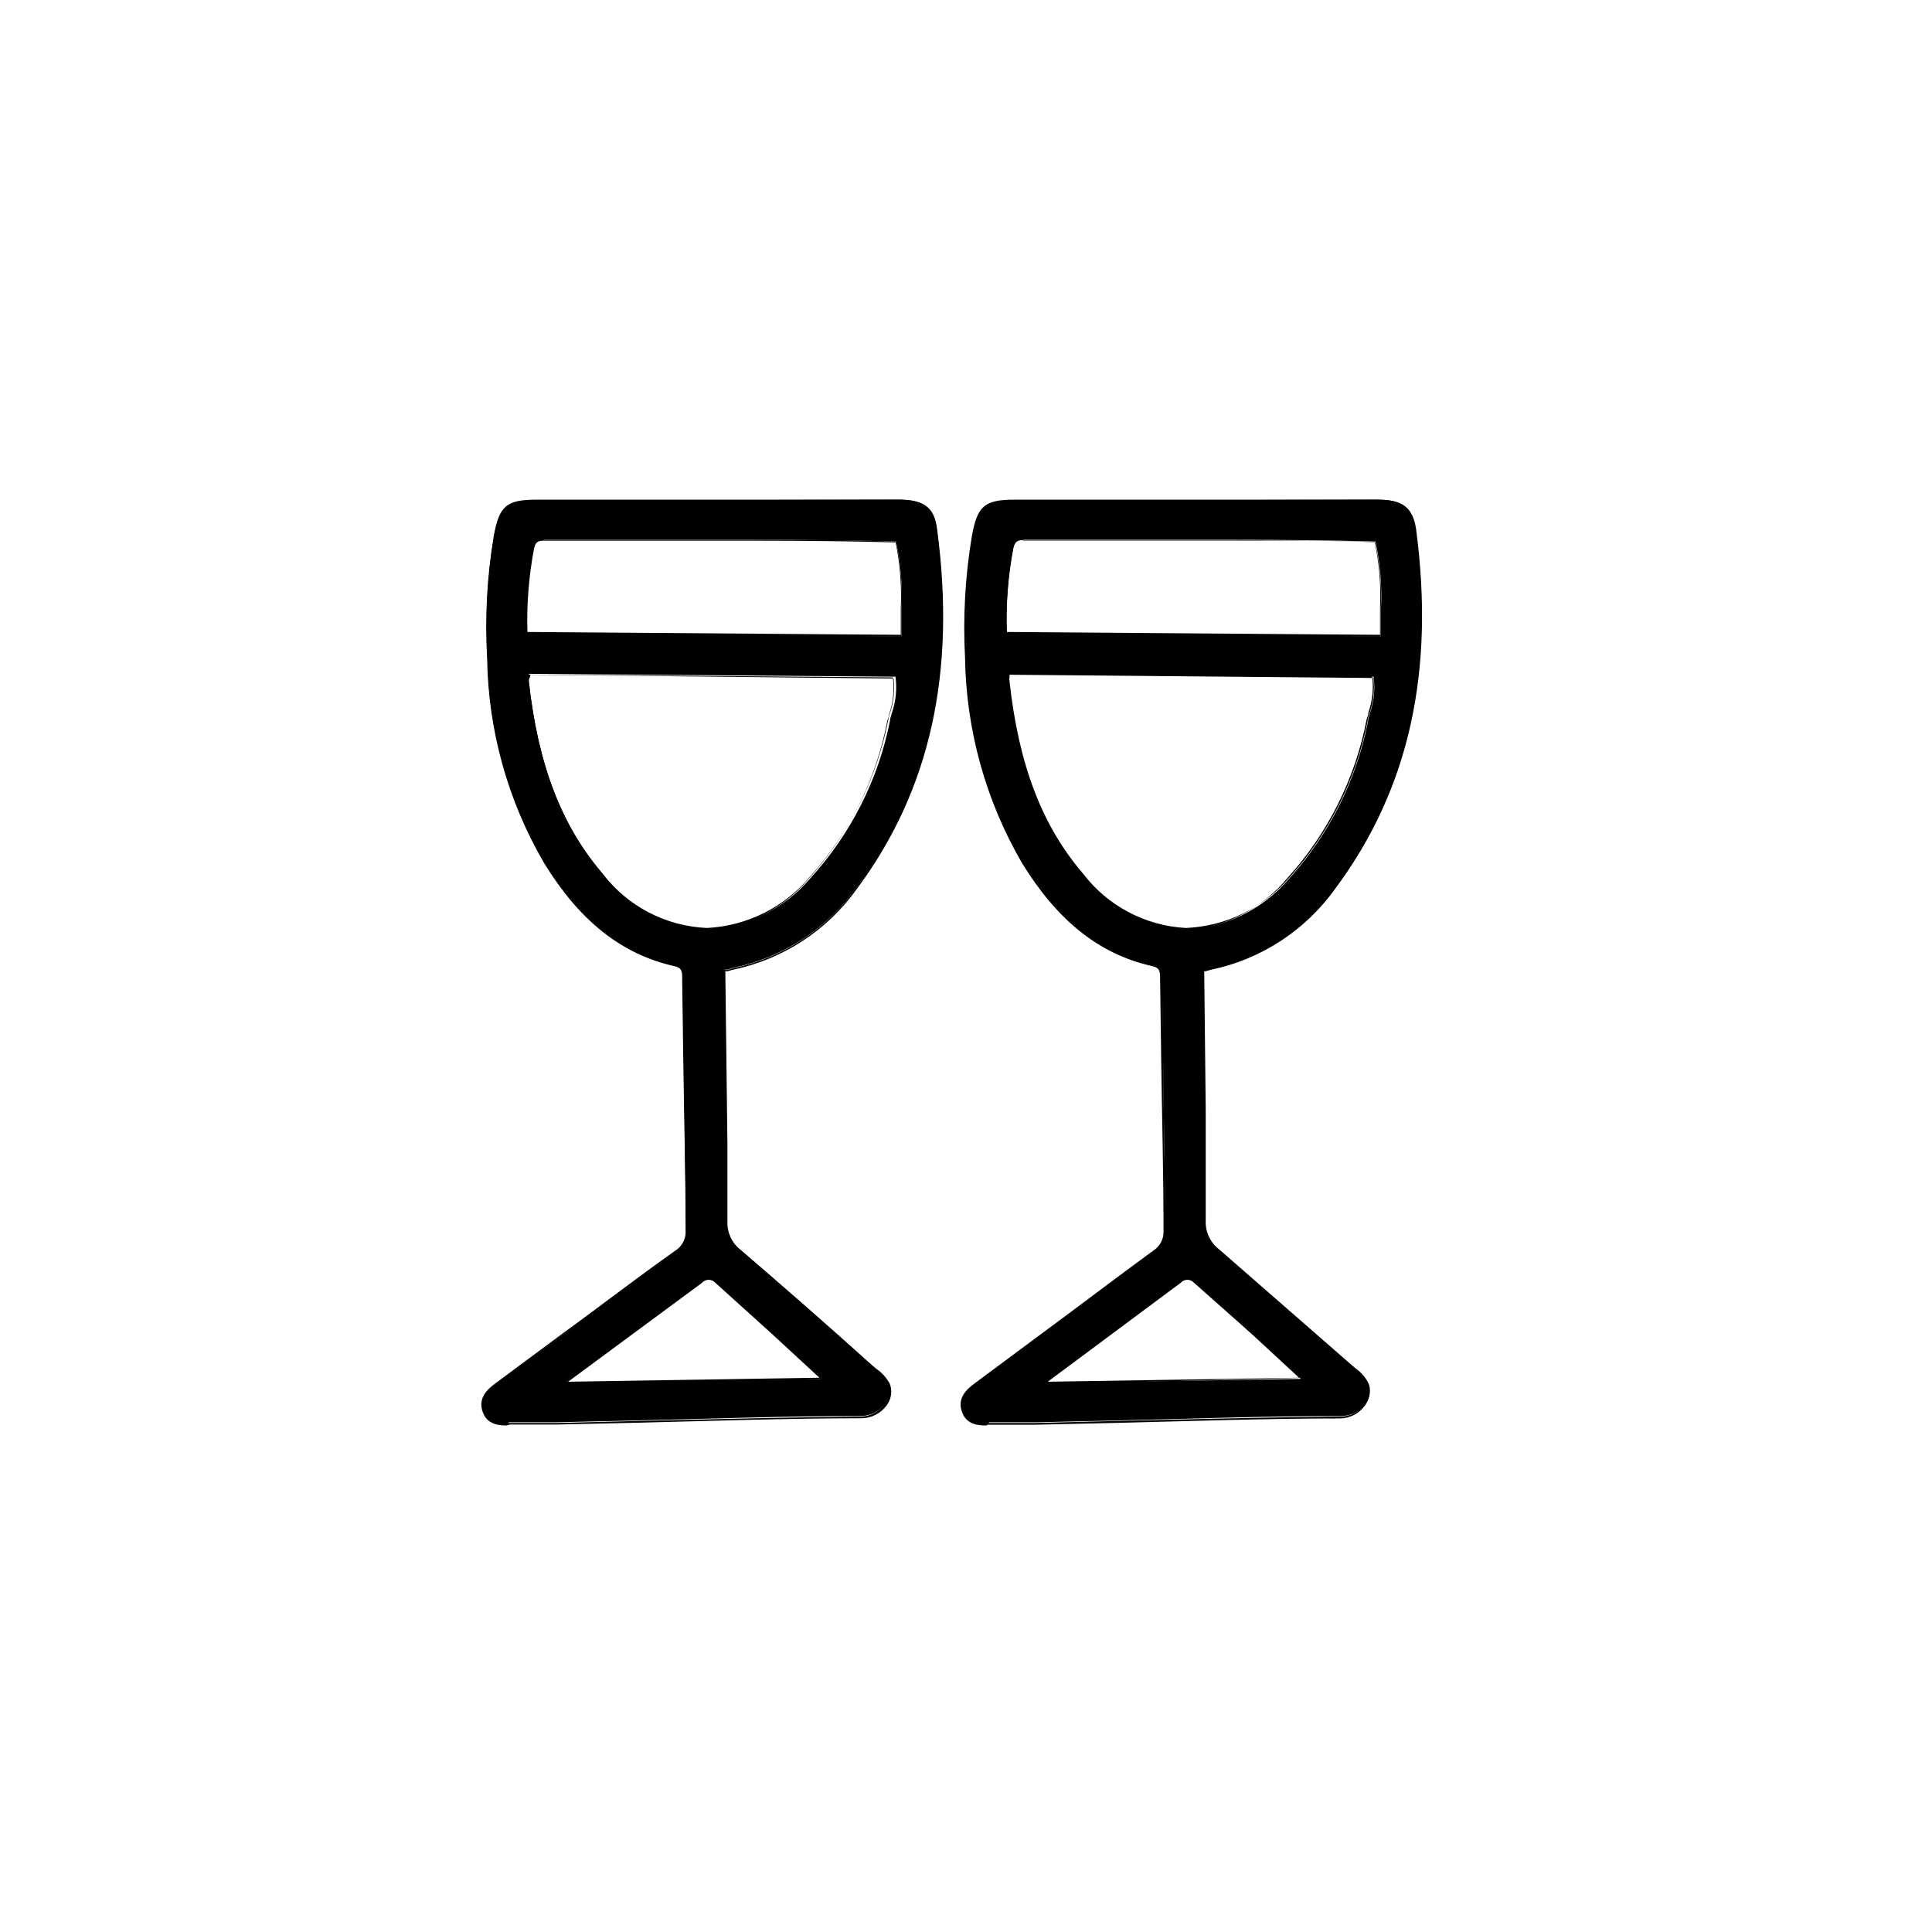
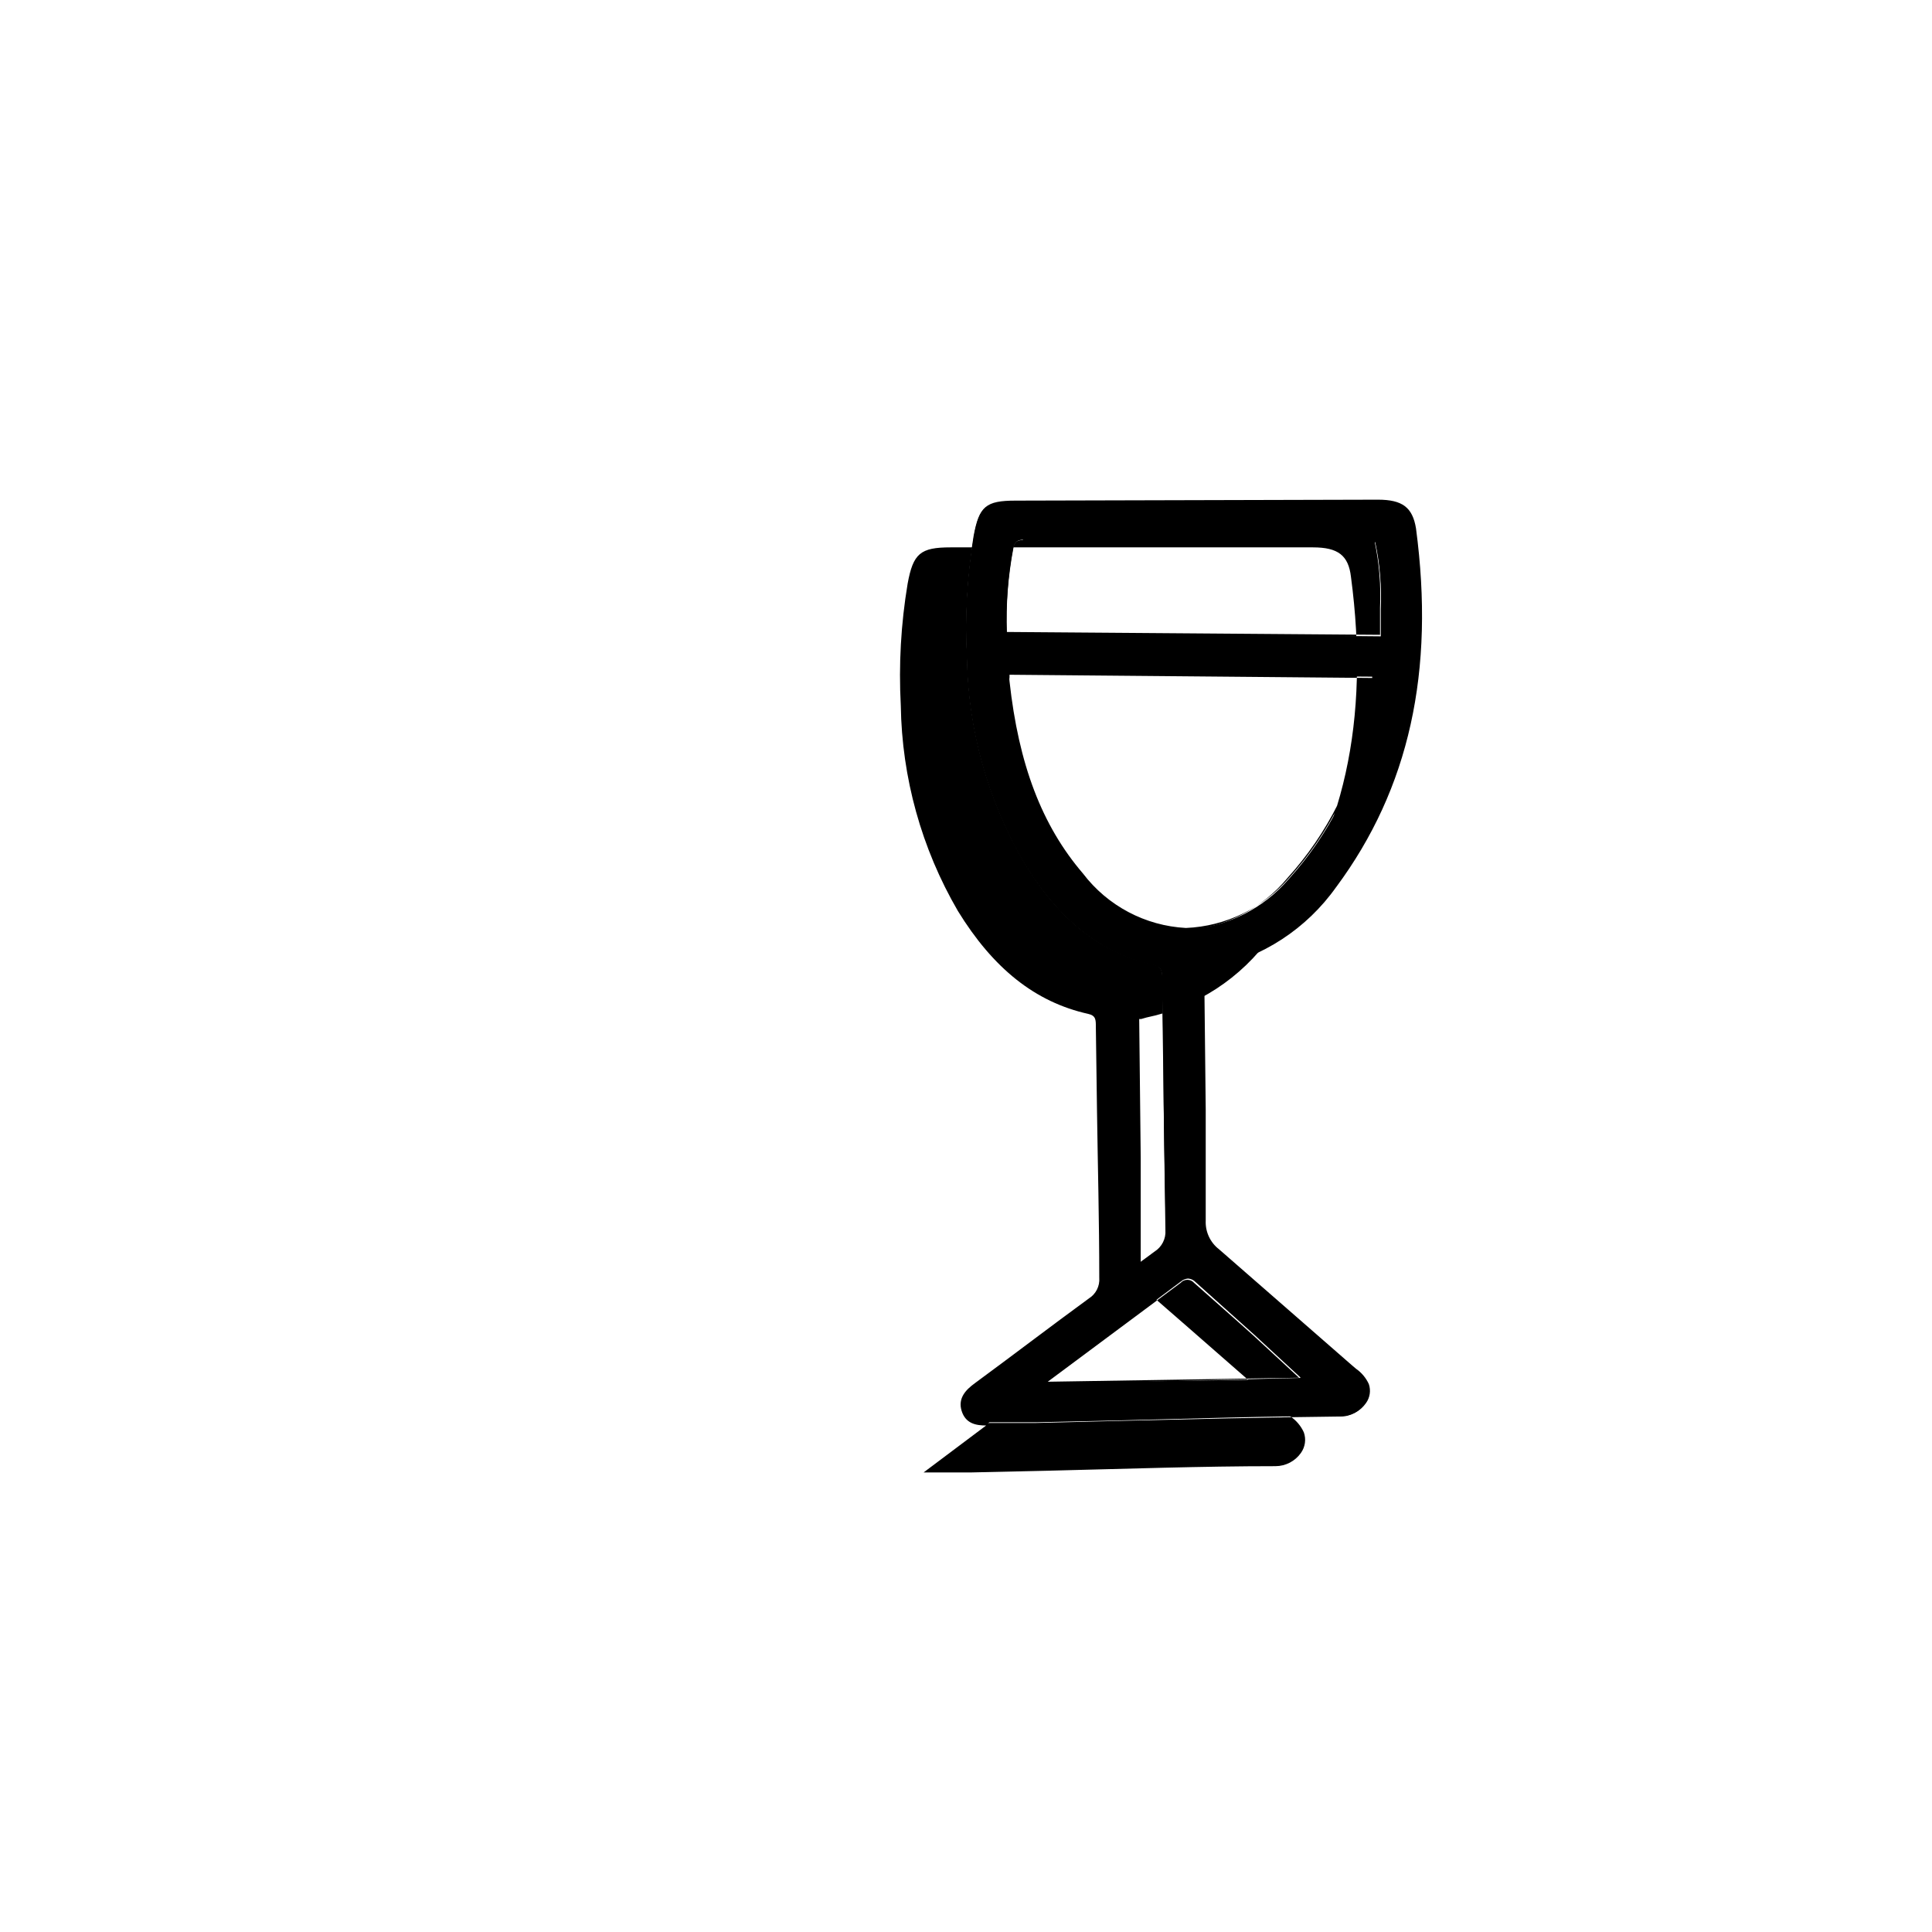
<svg xmlns="http://www.w3.org/2000/svg" fill="#000000" width="800px" height="800px" version="1.1" viewBox="144 144 512 512">
  <g>
-     <path d="m278.33 521.52c-2.519 0-5.039-0.453-6.246-3.727-1.211-3.273 1.16-5.391 3.375-7.004l15.418-11.438c10.68-7.894 21.379-15.785 32.094-23.68l-0.004 0.004c1.938-1.223 3.039-3.41 2.871-5.695-0.25-15.113-0.402-29.727-0.605-44.586l-0.301-21.965c0-1.812 0-3.125-2.215-3.629-14.008-3.074-25.191-11.992-34.41-27.207-9.629-16.48-14.832-35.172-15.113-54.258-0.621-10.797-0.031-21.629 1.762-32.297 1.461-7.859 3.223-9.371 11.133-9.371l96.027-0.25c6.5 0 9.168 2.066 10.078 7.609 5.039 37.836-1.762 68.922-21.16 95.07v-0.004c-7.832 11.051-19.578 18.707-32.852 21.414l-1.461 0.453h-0.656l0.402 37.031v8.867c0 6.902 0.25 13.805 0 20.656l0.004-0.004c-0.121 2.945 1.191 5.762 3.527 7.559 11.723 10.078 23.395 20.336 35.016 30.781l1.008 0.855-0.004 0.004c1.488 1.027 2.672 2.438 3.426 4.078 0.582 1.703 0.301 3.582-0.754 5.039-1.496 2.141-3.938 3.418-6.551 3.426-19.547 0-39.348 0.707-58.543 1.16l-22.27 0.504h-12.445zm16.223-11.035 67.059-1.059v-0.402l-12.543-11.586-15.113-13.652h-0.004c-0.523-0.566-1.246-0.91-2.016-0.957-0.684 0.055-1.336 0.316-1.863 0.758l-35.871 26.398zm-10.43-187.11c-0.051 0.352-0.051 0.711 0 1.059 2.418 22.117 8.613 38.34 19.496 51.086h0.004c6.598 8.797 16.773 14.191 27.758 14.711 10.559-0.52 20.434-5.367 27.309-13.398 10.734-11.727 18.055-26.172 21.16-41.766 0-0.707 0.352-1.41 0.504-2.117 1.066-3.09 1.395-6.383 0.957-9.621l-97.188-0.758v0.805zm98.797-10.73v-7.457c0.277-5.93-0.215-11.875-1.461-17.684-10.934-0.301-22.973-0.453-37.734-0.453h-55.871c-1.512 0-2.215 0.605-2.57 2.266v0.004c-1.383 7.387-1.957 14.906-1.715 22.418z" />
-     <path d="m278.33 521.77c-2.621 0-5.441-0.453-6.5-3.879s1.211-5.644 3.477-7.305l17.383-12.898c10.078-7.305 20.152-15.113 30.23-22.219h-0.004c1.883-1.164 2.953-3.285 2.773-5.492 0-15.113-0.402-29.926-0.605-44.535l-0.301-22.016c0-1.812 0-2.922-2.016-3.375-14.055-3.125-25.191-12.043-34.562-27.305v-0.004c-9.652-16.527-14.859-35.273-15.113-54.41-0.621-10.797-0.031-21.629 1.762-32.297 1.461-8.012 3.375-9.621 11.387-9.621h96.027c6.648 0 9.422 2.117 10.078 7.859 5.039 37.887-1.762 69.023-21.211 95.219h-0.004c-7.883 11.086-19.676 18.773-33 21.516l-1.41 0.402h-0.504l0.555 45.695v20.707c-0.086 2.856 1.184 5.582 3.426 7.356 11.738 10.078 23.277 20.152 35.016 30.73l1.008 0.855c1.543 1.023 2.793 2.43 3.629 4.082 0.652 1.852 0.352 3.906-0.809 5.492-1.543 2.203-4.059 3.519-6.75 3.527-19.598 0-39.398 0.707-58.543 1.16l-22.27 0.504h-12.445zm103.68-245.11-96.027 0.25c-7.809 0-9.473 1.41-10.883 9.168l0.004 0.004c-1.785 10.648-2.394 21.465-1.816 32.246 0.312 19.051 5.519 37.699 15.117 54.16 9.117 15.113 20.152 23.98 34.207 27.105 2.418 0.504 2.418 2.066 2.418 3.828l0.453 21.762c0 14.66 0.352 29.727 0.605 44.535v0.004c0.207 2.383-0.941 4.68-2.973 5.945-10.078 7.356-20.152 15.113-30.23 22.219l-17.277 12.945c-2.117 1.562-4.332 3.477-3.273 6.75 1.059 3.273 3.578 3.527 5.996 3.527h13.199l22.27-0.555c19.145-0.453 38.895-0.957 58.543-1.16l-0.004 0.004c2.512-0.109 4.82-1.422 6.195-3.527 1.07-1.449 1.355-3.336 0.758-5.039-0.766-1.582-1.93-2.938-3.375-3.93l-1.008-0.855c-11.789-10.328-23.277-20.406-35.066-30.48-2.356-1.871-3.684-4.75-3.578-7.758v-20.605-8.918l-0.402-37.23h0.805l1.512-0.453v-0.004c13.207-2.703 24.895-10.32 32.699-21.309 19.043-26.449 25.945-57.484 20.809-95.172-0.707-5.492-3.277-7.457-9.676-7.457zm-87.812 234.17v-0.957l35.52-26.398c0.543-0.594 1.309-0.93 2.113-0.93 0.805 0 1.574 0.336 2.117 0.93l15.113 13.652 12.645 11.637h0.004c-0.027 0.133-0.027 0.27 0 0.406v0.301zm0.352-0.656 66.605-1.059-12.445-11.488-15.113-13.652v0.004c-0.449-0.52-1.102-0.816-1.789-0.816s-1.34 0.297-1.789 0.816zm36.625-119.5 0.004 0.004c-11.062-0.527-21.312-5.957-27.965-14.812-10.883-12.746-17.129-29.02-19.547-51.188-0.07-0.402-0.07-0.809 0-1.211-0.02-0.234-0.02-0.469 0-0.703l96.934 0.754c0.441 3.273 0.113 6.602-0.957 9.723 0 0.656-0.352 1.258-0.504 1.863v0.004c-3 15.605-10.234 30.09-20.906 41.863-6.762 7.988-16.469 12.895-26.906 13.605zm-46.652-67.859v0.453c-0.207 0.355-0.344 0.75-0.402 1.156 2.418 22.066 8.613 38.238 19.445 50.934l0.004 0.004c6.617 8.75 16.797 14.09 27.758 14.559 10.543-0.516 20.398-5.387 27.207-13.453 10.57-11.676 17.762-26.008 20.809-41.461l0.453-1.863c1.031-2.992 1.375-6.18 1.008-9.32zm98.695-10.078h-0.25l-99.703-0.754v-0.254c-0.254-7.531 0.32-15.066 1.715-22.469 0.352-1.664 1.109-2.418 2.57-2.469h0.504v0.301h55.621c15.113 0 26.902 0 37.785 0.453h-0.004c1.246 5.824 1.738 11.785 1.461 17.734v7.305zm-99.453-1.258 98.949 0.754v-7.055h0.004c0.258-5.844-0.199-11.695-1.359-17.43-10.832-0.301-22.773-0.453-37.586-0.453h-55.922c-1.359 0-2.016 0.555-2.316 2.066h-0.004c-1.395 7.336-1.984 14.801-1.762 22.266z" />
    <path d="m405.34 521.52c-2.519 0-5.039-0.453-6.246-3.727-1.211-3.273 1.16-5.391 3.375-7.004l15.566-11.586c10.613-7.859 21.262-15.703 31.941-23.527 1.934-1.223 3.039-3.41 2.871-5.695-0.25-15.113-0.402-29.727-0.605-44.535l-0.301-22.066c0-1.762 0-3.074-2.215-3.578-14.008-3.074-25.191-11.992-34.41-27.207h-0.004c-9.602-16.492-14.805-35.176-15.113-54.258-0.574-10.801 0.031-21.629 1.816-32.297 1.461-7.859 3.223-9.371 11.133-9.371l96.027-0.25c6.5 0 9.168 2.066 10.078 7.609 5.039 37.836-1.762 68.922-21.16 95.07l-0.004-0.004c-7.832 11.051-19.574 18.707-32.848 21.414l-1.461 0.453h-0.656l0.402 37.031v8.715 20.809-0.004c-0.121 2.945 1.195 5.762 3.527 7.559l35.266 30.781 1.008 0.855v0.004c1.488 1.027 2.672 2.438 3.426 4.078 0.582 1.703 0.301 3.582-0.754 5.039-1.496 2.141-3.938 3.418-6.551 3.426-19.547 0-39.398 0.707-58.594 1.16l-22.219 0.504h-12.445zm16.223-11.035 67.059-1.059-0.004 0.004c-0.02-0.133-0.02-0.27 0-0.402l-12.141-11.234-15.617-14.008c-0.523-0.566-1.246-0.91-2.016-0.957-0.684 0.055-1.336 0.316-1.863 0.758l-35.266 26.398zm-10.379-187.11c-0.062 0.387-0.062 0.777 0 1.16 2.418 22.117 8.613 38.34 19.496 51.086 6.582 8.789 16.742 14.184 27.711 14.711 10.555-0.562 20.414-5.445 27.254-13.5 10.648-11.758 17.879-26.199 20.91-41.766 0-0.707 0.352-1.41 0.504-2.117 1.066-3.09 1.395-6.383 0.957-9.621l-96.73-0.754c0 0.301-0.051 0.602-0.102 0.801zm98.797-10.73v-7.457c0.277-5.93-0.215-11.875-1.461-17.684-10.934-0.301-22.973-0.453-37.734-0.453h-55.672c-1.512 0-2.215 0.605-2.57 2.266v0.004c-1.406 7.387-1.98 14.906-1.711 22.418z" />
-     <path d="m405.34 521.77c-2.621 0-5.441-0.453-6.5-3.879s1.211-5.644 3.477-7.305l17.027-12.645c10.078-7.406 20.152-15.113 30.23-22.469v-0.004c1.879-1.164 2.949-3.285 2.769-5.492 0-15.113-0.402-30.23-0.605-44.535l-0.301-22.016c0-1.812 0-2.922-2.016-3.375-14.055-3.125-25.191-12.043-34.562-27.305v-0.004c-9.625-16.539-14.828-35.277-15.113-54.41-0.578-10.801 0.031-21.629 1.812-32.297 1.461-8.012 3.375-9.621 11.387-9.621h96.027c6.648 0 9.422 2.117 10.078 7.859 5.039 37.836-1.762 69.023-21.211 95.219-7.887 11.086-19.676 18.773-33 21.516l-1.41 0.402h-0.504l0.402 36.828v8.715 20.859c-0.09 2.856 1.184 5.582 3.426 7.356 12.141 10.531 24.434 21.41 35.266 30.73l1.008 0.855c1.539 1.043 2.758 2.492 3.527 4.184 0.652 1.828 0.367 3.859-0.758 5.441-1.539 2.203-4.059 3.519-6.75 3.527-19.598 0-39.398 0.707-58.594 1.16l-22.219 0.504h-12.445zm103.68-245.11-96.027 0.25c-7.809 0-9.473 1.41-10.883 9.168v0.004c-1.781 10.648-2.391 21.465-1.812 32.246 0.312 19.051 5.516 37.699 15.113 54.16 9.117 15.113 20.152 23.98 34.207 27.105 2.418 0.504 2.418 2.066 2.418 3.777l0.301 22.066c0 14.559 0.352 29.676 0.605 44.488l0.004-0.004c0.285 2.301-0.699 4.578-2.57 5.945-10.078 7.457-20.504 15.113-30.48 22.469l-17.281 12.496c-2.117 1.562-4.332 3.477-3.324 6.75 1.008 3.273 3.629 3.527 6.047 3.527h13.051l22.219-0.555c19.145-0.453 38.945-0.957 58.543-1.16l-0.004 0.004c2.676 0.039 5.184-1.289 6.648-3.527 1.074-1.449 1.355-3.336 0.758-5.039-0.785-1.566-1.945-2.918-3.375-3.93l-1.008-0.855c-10.578-9.371-22.871-20.152-35.266-30.781-2.359-1.871-3.688-4.754-3.578-7.762v-20.758-8.766l-0.402-37.23h0.805l1.512-0.453c13.203-2.703 24.891-10.32 32.695-21.312 19.348-26.098 26.25-57.133 21.109-94.867-1.055-5.492-3.625-7.457-10.023-7.457zm-87.664 234.17-0.25-0.855 35.52-26.398h-0.004c0.543-0.578 1.301-0.906 2.094-0.906 0.789 0 1.547 0.328 2.09 0.906l11.789 10.578 3.828 3.426 12.242 11.285v0.301zm0.301-0.656 66.605-1.059-12.043-11.133-3.879-3.477-11.887-10.527c-0.449-0.52-1.105-0.816-1.789-0.816-0.688 0-1.34 0.297-1.789 0.816zm36.625-119.5 0.004 0.004c-11.113-0.523-21.41-5.996-28.062-14.914-10.934-12.746-17.129-29.02-19.547-51.188-0.066-0.398-0.066-0.809 0-1.211v-1.059l96.934 0.754v0.004c0.441 3.273 0.113 6.602-0.957 9.723 0 0.656-0.352 1.309-0.504 1.965-3.023 15.602-10.254 30.078-20.91 41.867-6.707 8.129-16.441 13.168-26.953 13.957zm-46.75-67.859v0.656-0.004c-0.066 0.352-0.066 0.711 0 1.059 2.418 22.066 8.566 38.238 19.445 50.934l0.004 0.004c6.531 8.598 16.52 13.887 27.305 14.457 10.57-0.441 20.48-5.258 27.355-13.301 10.594-11.719 17.789-26.109 20.809-41.613 0-0.656 0.301-1.359 0.504-2.016 1.031-2.992 1.375-6.18 1.008-9.32zm98.695-10.078-100.16-0.605v-0.25c-0.25-7.531 0.324-15.066 1.715-22.469 0.352-1.664 1.109-2.418 2.57-2.469h0.754v0.301h55.621c15.113 0 26.902 0 37.734 0.453 1.242 5.809 1.734 11.75 1.461 17.684v7.508zm-99.453-1.258 98.949 0.754v-7.203c0.27-5.848-0.203-11.703-1.41-17.434-10.781-0.301-22.723-0.453-37.535-0.453h-55.922c-1.359 0-2.016 0.555-2.367 2.066-1.387 7.387-1.961 14.906-1.711 22.418z" />
+     <path d="m405.34 521.77c-2.621 0-5.441-0.453-6.5-3.879s1.211-5.644 3.477-7.305c10.078-7.406 20.152-15.113 30.23-22.469v-0.004c1.879-1.164 2.949-3.285 2.769-5.492 0-15.113-0.402-30.23-0.605-44.535l-0.301-22.016c0-1.812 0-2.922-2.016-3.375-14.055-3.125-25.191-12.043-34.562-27.305v-0.004c-9.625-16.539-14.828-35.277-15.113-54.41-0.578-10.801 0.031-21.629 1.812-32.297 1.461-8.012 3.375-9.621 11.387-9.621h96.027c6.648 0 9.422 2.117 10.078 7.859 5.039 37.836-1.762 69.023-21.211 95.219-7.887 11.086-19.676 18.773-33 21.516l-1.41 0.402h-0.504l0.402 36.828v8.715 20.859c-0.09 2.856 1.184 5.582 3.426 7.356 12.141 10.531 24.434 21.41 35.266 30.73l1.008 0.855c1.539 1.043 2.758 2.492 3.527 4.184 0.652 1.828 0.367 3.859-0.758 5.441-1.539 2.203-4.059 3.519-6.75 3.527-19.598 0-39.398 0.707-58.594 1.16l-22.219 0.504h-12.445zm103.68-245.11-96.027 0.25c-7.809 0-9.473 1.41-10.883 9.168v0.004c-1.781 10.648-2.391 21.465-1.812 32.246 0.312 19.051 5.516 37.699 15.113 54.16 9.117 15.113 20.152 23.98 34.207 27.105 2.418 0.504 2.418 2.066 2.418 3.777l0.301 22.066c0 14.559 0.352 29.676 0.605 44.488l0.004-0.004c0.285 2.301-0.699 4.578-2.57 5.945-10.078 7.457-20.504 15.113-30.48 22.469l-17.281 12.496c-2.117 1.562-4.332 3.477-3.324 6.75 1.008 3.273 3.629 3.527 6.047 3.527h13.051l22.219-0.555c19.145-0.453 38.945-0.957 58.543-1.16l-0.004 0.004c2.676 0.039 5.184-1.289 6.648-3.527 1.074-1.449 1.355-3.336 0.758-5.039-0.785-1.566-1.945-2.918-3.375-3.93l-1.008-0.855c-10.578-9.371-22.871-20.152-35.266-30.781-2.359-1.871-3.688-4.754-3.578-7.762v-20.758-8.766l-0.402-37.23h0.805l1.512-0.453c13.203-2.703 24.891-10.32 32.695-21.312 19.348-26.098 26.25-57.133 21.109-94.867-1.055-5.492-3.625-7.457-10.023-7.457zm-87.664 234.17-0.25-0.855 35.52-26.398h-0.004c0.543-0.578 1.301-0.906 2.094-0.906 0.789 0 1.547 0.328 2.09 0.906l11.789 10.578 3.828 3.426 12.242 11.285v0.301zm0.301-0.656 66.605-1.059-12.043-11.133-3.879-3.477-11.887-10.527c-0.449-0.52-1.105-0.816-1.789-0.816-0.688 0-1.34 0.297-1.789 0.816zm36.625-119.5 0.004 0.004c-11.113-0.523-21.41-5.996-28.062-14.914-10.934-12.746-17.129-29.02-19.547-51.188-0.066-0.398-0.066-0.809 0-1.211v-1.059l96.934 0.754v0.004c0.441 3.273 0.113 6.602-0.957 9.723 0 0.656-0.352 1.309-0.504 1.965-3.023 15.602-10.254 30.078-20.91 41.867-6.707 8.129-16.441 13.168-26.953 13.957zm-46.75-67.859v0.656-0.004c-0.066 0.352-0.066 0.711 0 1.059 2.418 22.066 8.566 38.238 19.445 50.934l0.004 0.004c6.531 8.598 16.52 13.887 27.305 14.457 10.57-0.441 20.48-5.258 27.355-13.301 10.594-11.719 17.789-26.109 20.809-41.613 0-0.656 0.301-1.359 0.504-2.016 1.031-2.992 1.375-6.18 1.008-9.32zm98.695-10.078-100.16-0.605v-0.25c-0.25-7.531 0.324-15.066 1.715-22.469 0.352-1.664 1.109-2.418 2.57-2.469h0.754v0.301h55.621c15.113 0 26.902 0 37.734 0.453 1.242 5.809 1.734 11.75 1.461 17.684v7.508zm-99.453-1.258 98.949 0.754v-7.203c0.27-5.848-0.203-11.703-1.41-17.434-10.781-0.301-22.723-0.453-37.535-0.453h-55.922c-1.359 0-2.016 0.555-2.367 2.066-1.387 7.387-1.961 14.906-1.711 22.418z" />
  </g>
</svg>